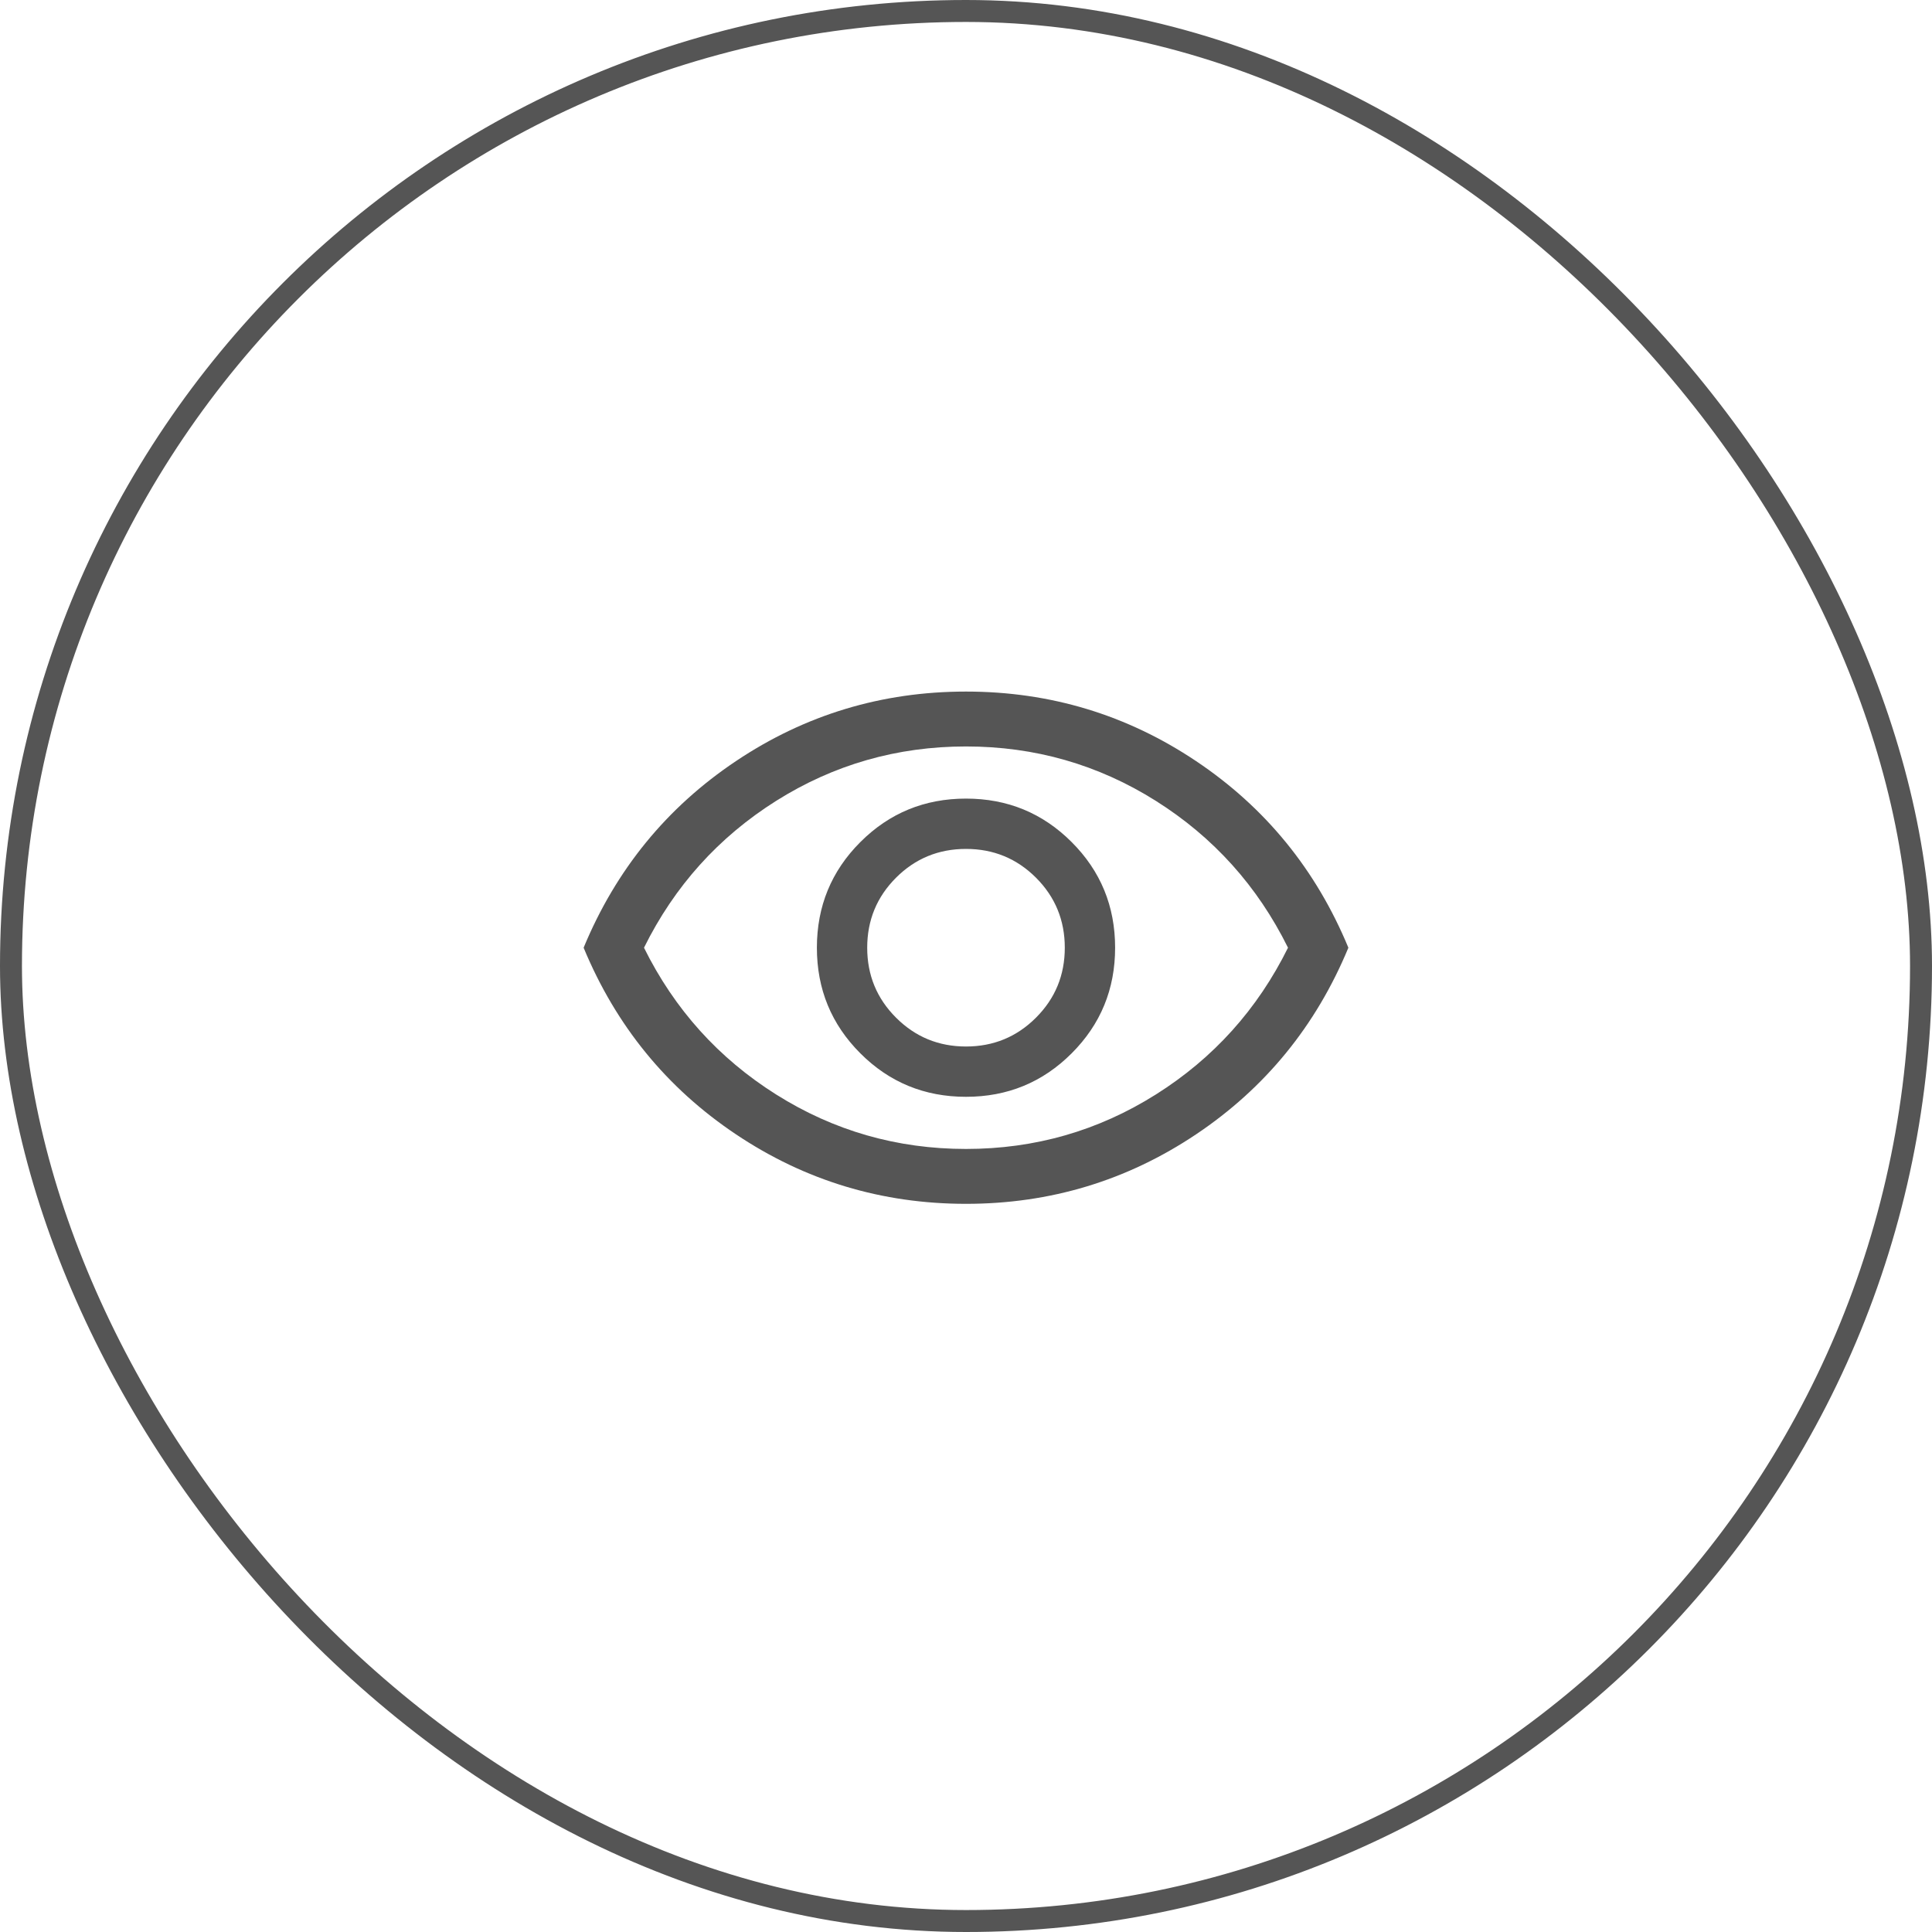
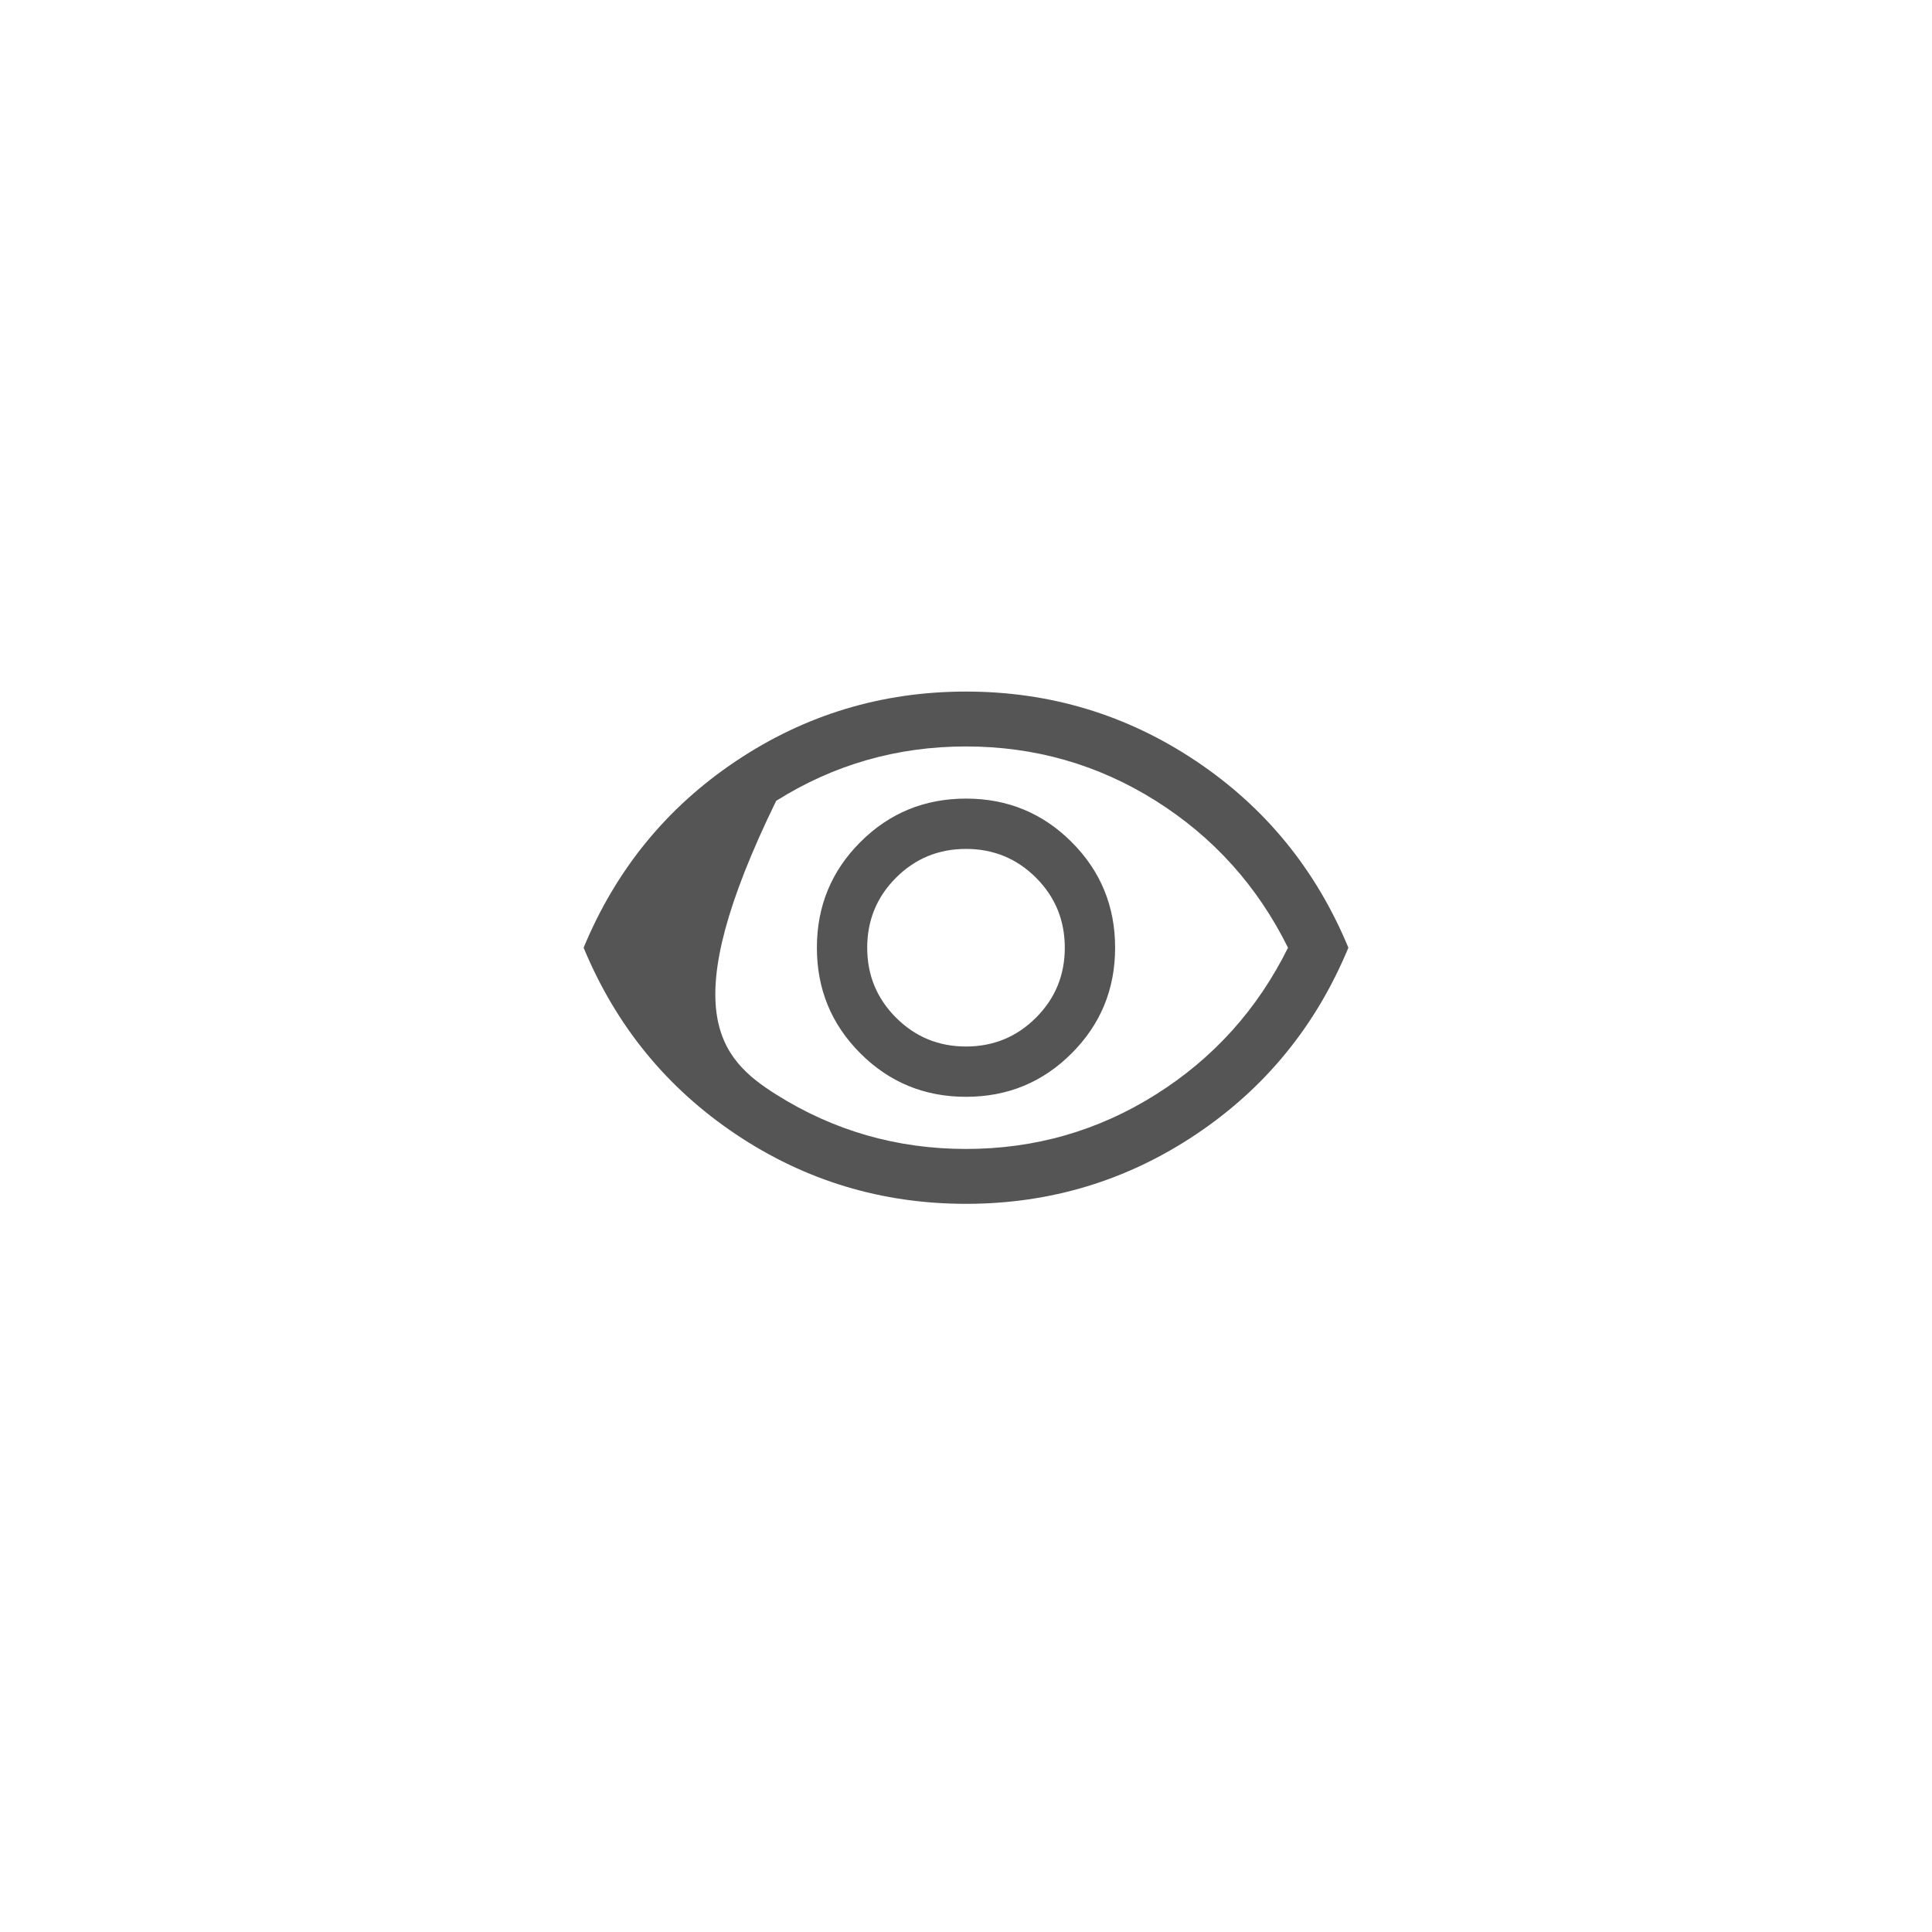
<svg xmlns="http://www.w3.org/2000/svg" width="88" height="88" viewBox="0 0 88 88" fill="none">
-   <rect x="0.5" y="0.5" width="87" height="87" rx="43.5" stroke="#555" />
  <mask id="mask0_43524_208906" style="mask-type:alpha" maskUnits="userSpaceOnUse" x="24" y="24" width="40" height="40">
    <rect x="24" y="24" width="40" height="40" fill="#C4C4C4" />
  </mask>
  <g mask="url(#mask0_43524_208906)">
-     <path d="M44 49.958C45.889 49.958 47.493 49.298 48.812 47.978C50.132 46.659 50.792 45.056 50.792 43.167C50.792 41.278 50.132 39.674 48.812 38.355C47.493 37.035 45.889 36.375 44 36.375C42.111 36.375 40.507 37.035 39.188 38.355C37.868 39.674 37.208 41.278 37.208 43.167C37.208 45.056 37.868 46.659 39.188 47.978C40.507 49.298 42.111 49.958 44 49.958ZM44 47.667C42.75 47.667 41.688 47.229 40.813 46.353C39.938 45.479 39.5 44.417 39.5 43.167C39.5 41.917 39.938 40.854 40.813 39.978C41.688 39.104 42.75 38.667 44 38.667C45.25 38.667 46.313 39.104 47.188 39.978C48.063 40.854 48.5 41.917 48.5 43.167C48.5 44.417 48.063 45.479 47.188 46.353C46.313 47.229 45.25 47.667 44 47.667ZM44 54.833C40.167 54.833 36.674 53.778 33.522 51.667C30.368 49.556 28.056 46.722 26.583 43.167C28.056 39.611 30.368 36.778 33.522 34.667C36.674 32.556 40.167 31.5 44 31.5C47.833 31.5 51.327 32.556 54.48 34.667C57.632 36.778 59.944 39.611 61.417 43.167C59.944 46.722 57.632 49.556 54.48 51.667C51.327 53.778 47.833 54.833 44 54.833ZM44 52.333C47.139 52.333 50.021 51.507 52.647 49.853C55.271 48.201 57.278 45.972 58.667 43.167C57.278 40.361 55.271 38.132 52.647 36.478C50.021 34.826 47.139 34 44 34C40.861 34 37.979 34.826 35.353 36.478C32.729 38.132 30.722 40.361 29.333 43.167C30.722 45.972 32.729 48.201 35.353 49.853C37.979 51.507 40.861 52.333 44 52.333Z" fill="#555" />
+     <path d="M44 49.958C45.889 49.958 47.493 49.298 48.812 47.978C50.132 46.659 50.792 45.056 50.792 43.167C50.792 41.278 50.132 39.674 48.812 38.355C47.493 37.035 45.889 36.375 44 36.375C42.111 36.375 40.507 37.035 39.188 38.355C37.868 39.674 37.208 41.278 37.208 43.167C37.208 45.056 37.868 46.659 39.188 47.978C40.507 49.298 42.111 49.958 44 49.958ZM44 47.667C42.75 47.667 41.688 47.229 40.813 46.353C39.938 45.479 39.5 44.417 39.5 43.167C39.5 41.917 39.938 40.854 40.813 39.978C41.688 39.104 42.75 38.667 44 38.667C45.25 38.667 46.313 39.104 47.188 39.978C48.063 40.854 48.5 41.917 48.5 43.167C48.5 44.417 48.063 45.479 47.188 46.353C46.313 47.229 45.25 47.667 44 47.667ZM44 54.833C40.167 54.833 36.674 53.778 33.522 51.667C30.368 49.556 28.056 46.722 26.583 43.167C28.056 39.611 30.368 36.778 33.522 34.667C36.674 32.556 40.167 31.5 44 31.5C47.833 31.5 51.327 32.556 54.48 34.667C57.632 36.778 59.944 39.611 61.417 43.167C59.944 46.722 57.632 49.556 54.48 51.667C51.327 53.778 47.833 54.833 44 54.833ZM44 52.333C47.139 52.333 50.021 51.507 52.647 49.853C55.271 48.201 57.278 45.972 58.667 43.167C57.278 40.361 55.271 38.132 52.647 36.478C50.021 34.826 47.139 34 44 34C40.861 34 37.979 34.826 35.353 36.478C30.722 45.972 32.729 48.201 35.353 49.853C37.979 51.507 40.861 52.333 44 52.333Z" fill="#555" />
  </g>
</svg>